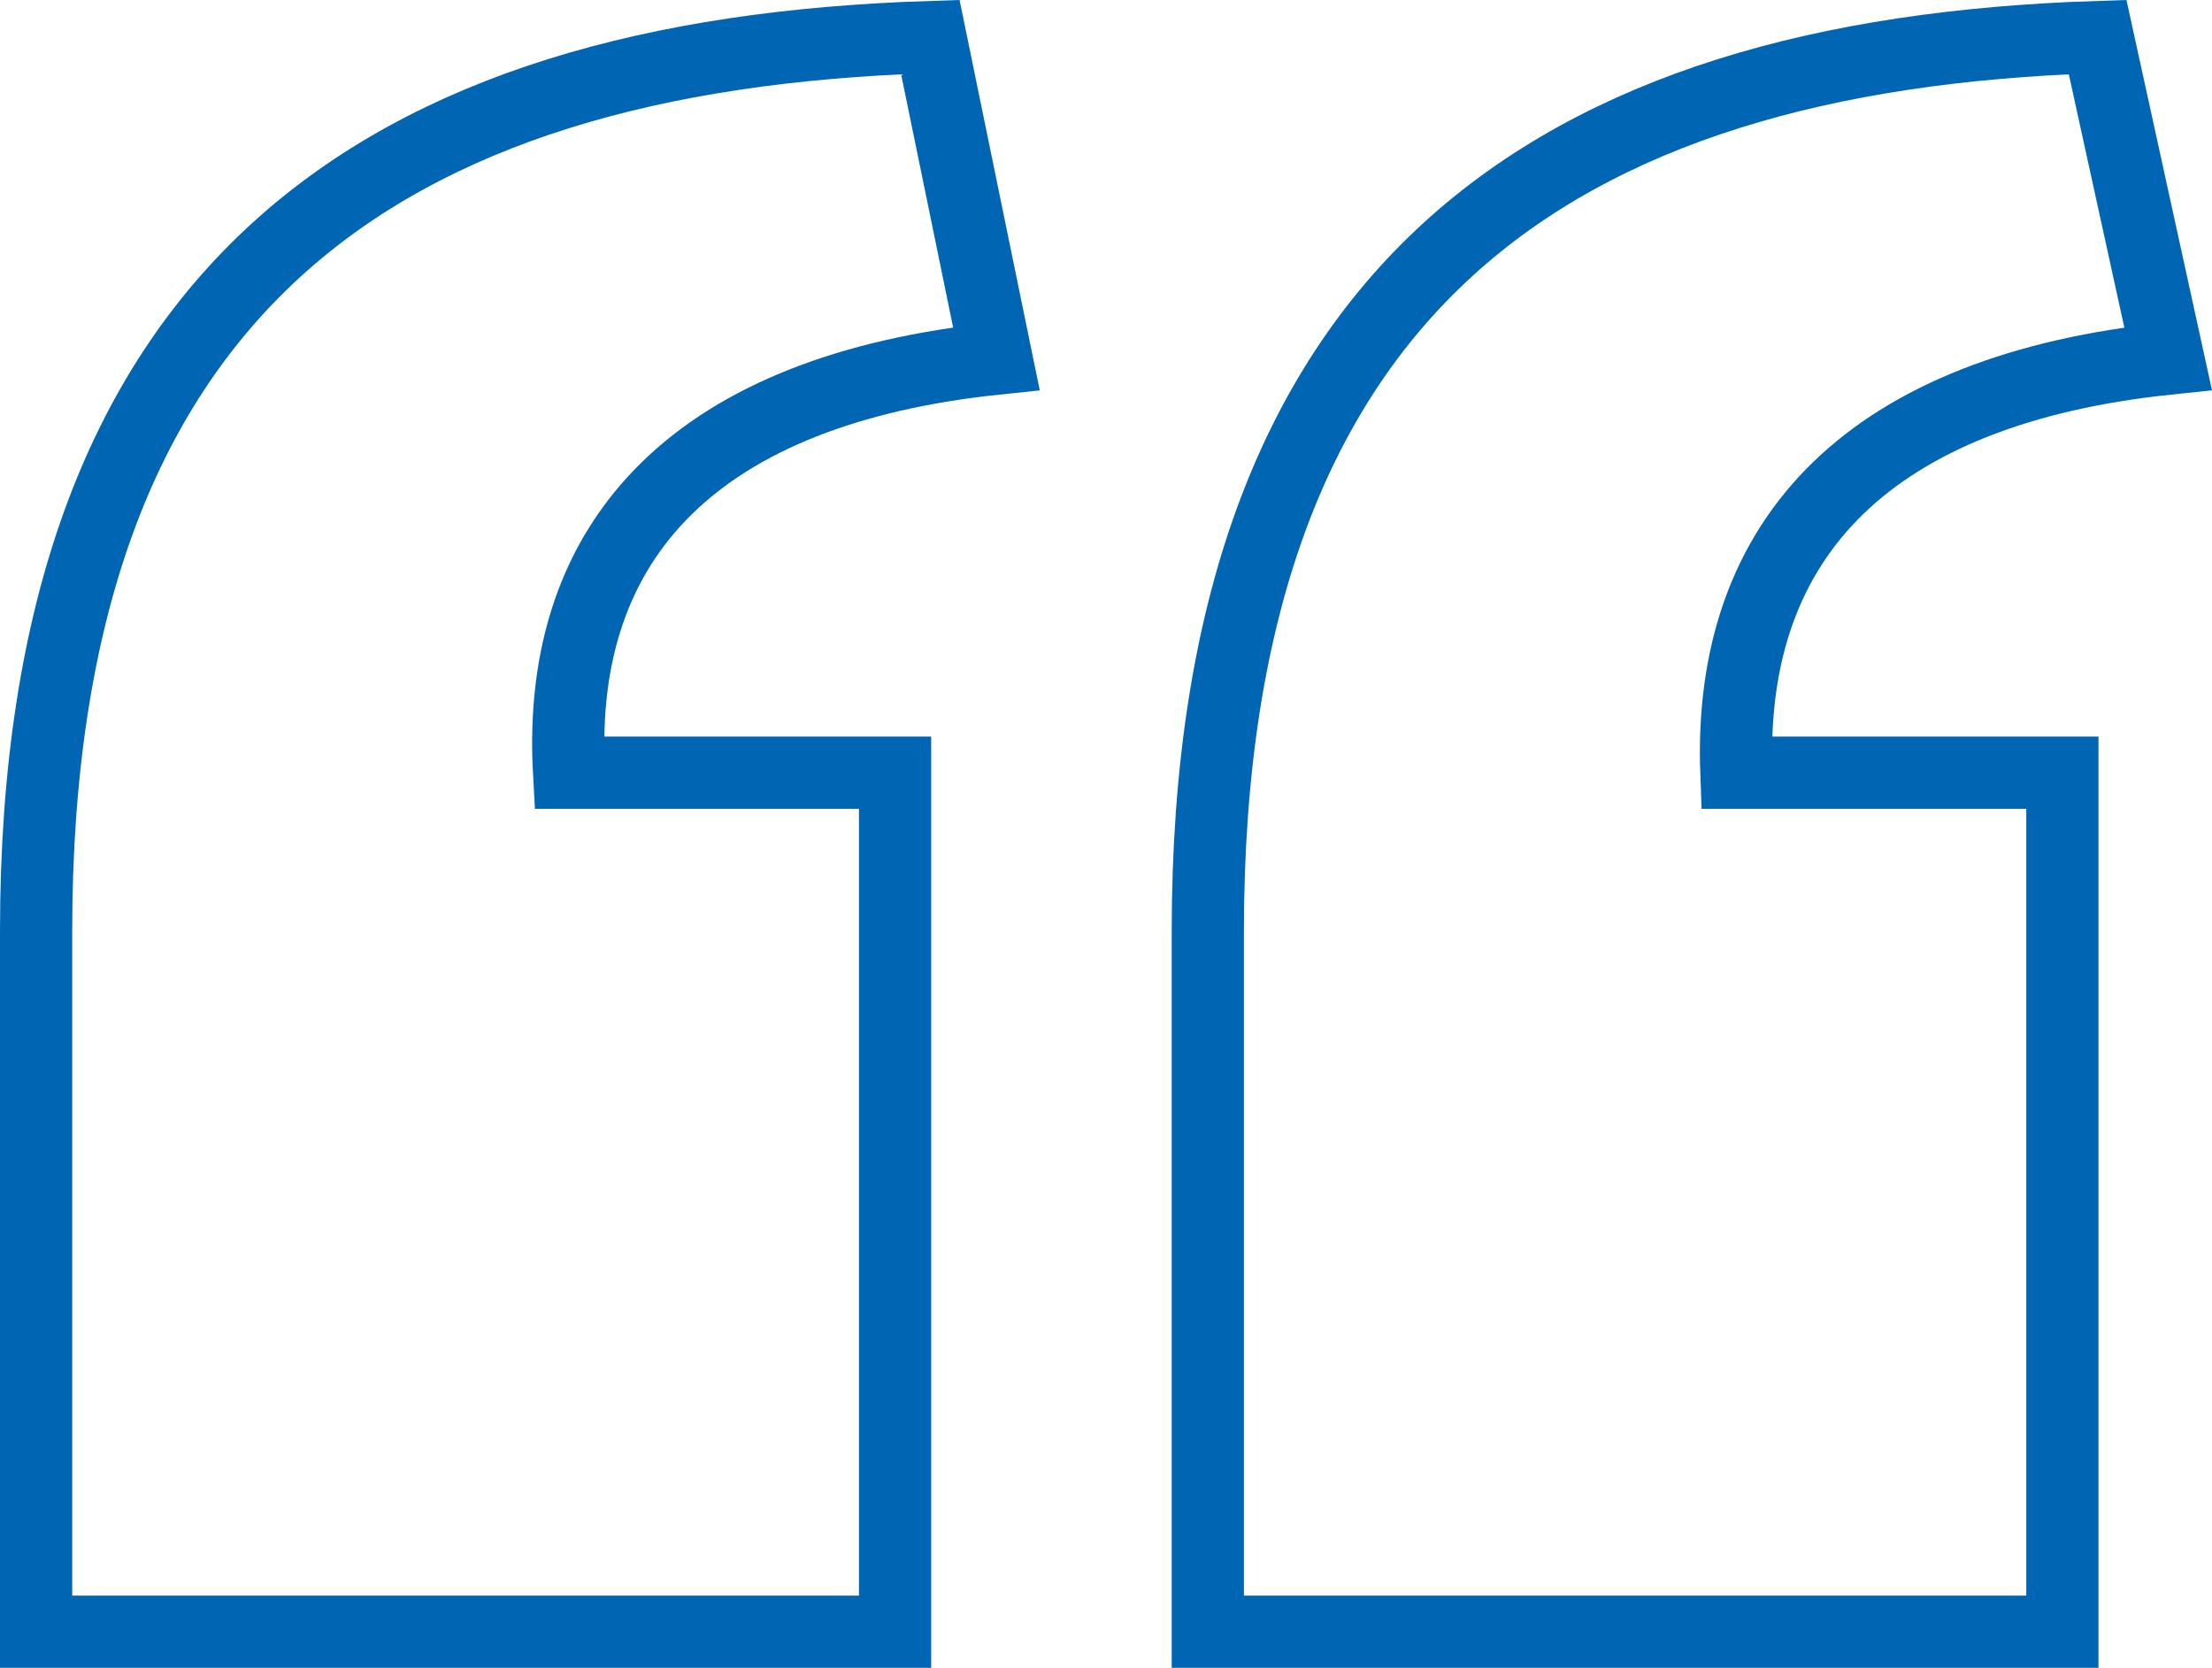
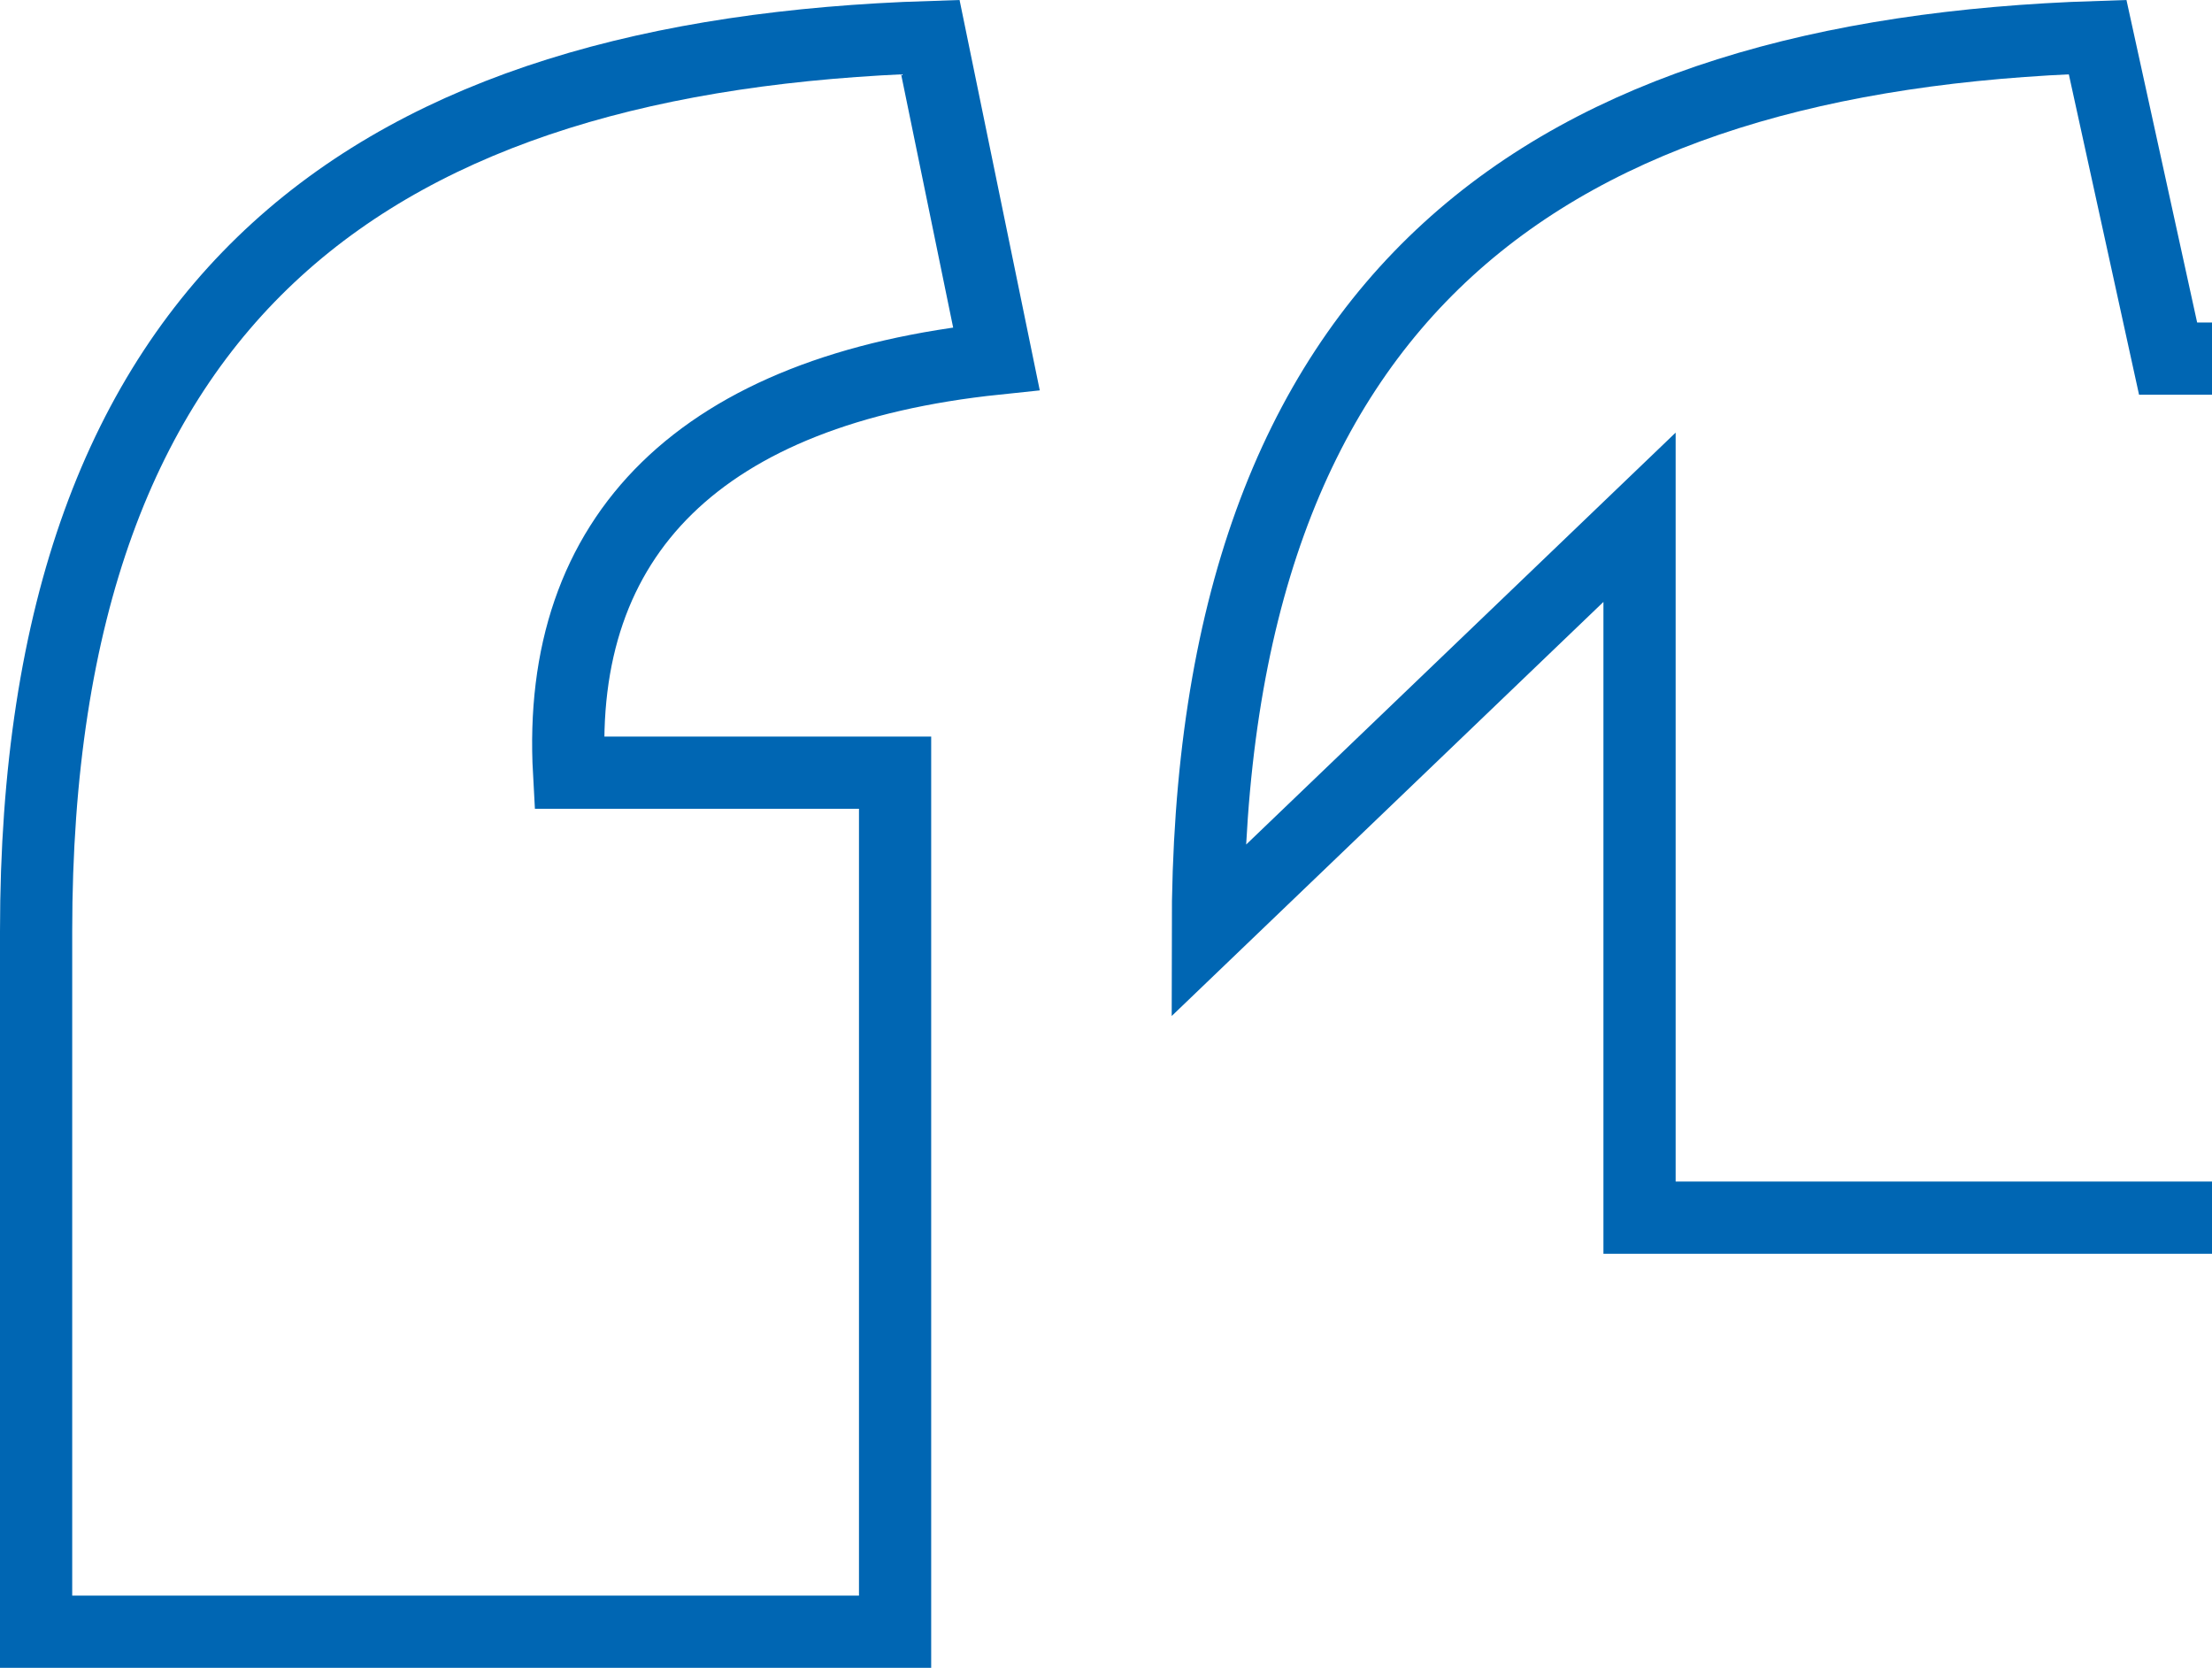
<svg xmlns="http://www.w3.org/2000/svg" id="uuid-16391379-4dee-4583-b3ac-03fb1c19e4c4" viewBox="0 0 30.634 23.096">
  <defs>
    <style>.uuid-a8e177f4-4494-4daf-8940-75725cfede5e{fill:none;stroke:#0066b3;}</style>
  </defs>
-   <path class="uuid-a8e177f4-4494-4daf-8940-75725cfede5e" d="M.5,12.897C.5,3.99,5.258.756,12.884.513l.915,4.453c-4.088.427-6.101,2.439-5.918,5.734h4.515v11.896H.5v-9.699ZM16.727,12.897C16.727,3.99,21.485.756,29.05.513l.976,4.453c-4.087.427-6.1,2.439-5.979,5.734h4.515v11.896h-11.835v-9.699Z" />
+   <path class="uuid-a8e177f4-4494-4daf-8940-75725cfede5e" d="M.5,12.897C.5,3.99,5.258.756,12.884.513l.915,4.453c-4.088.427-6.101,2.439-5.918,5.734h4.515v11.896H.5v-9.699ZM16.727,12.897C16.727,3.99,21.485.756,29.05.513l.976,4.453h4.515v11.896h-11.835v-9.699Z" />
</svg>